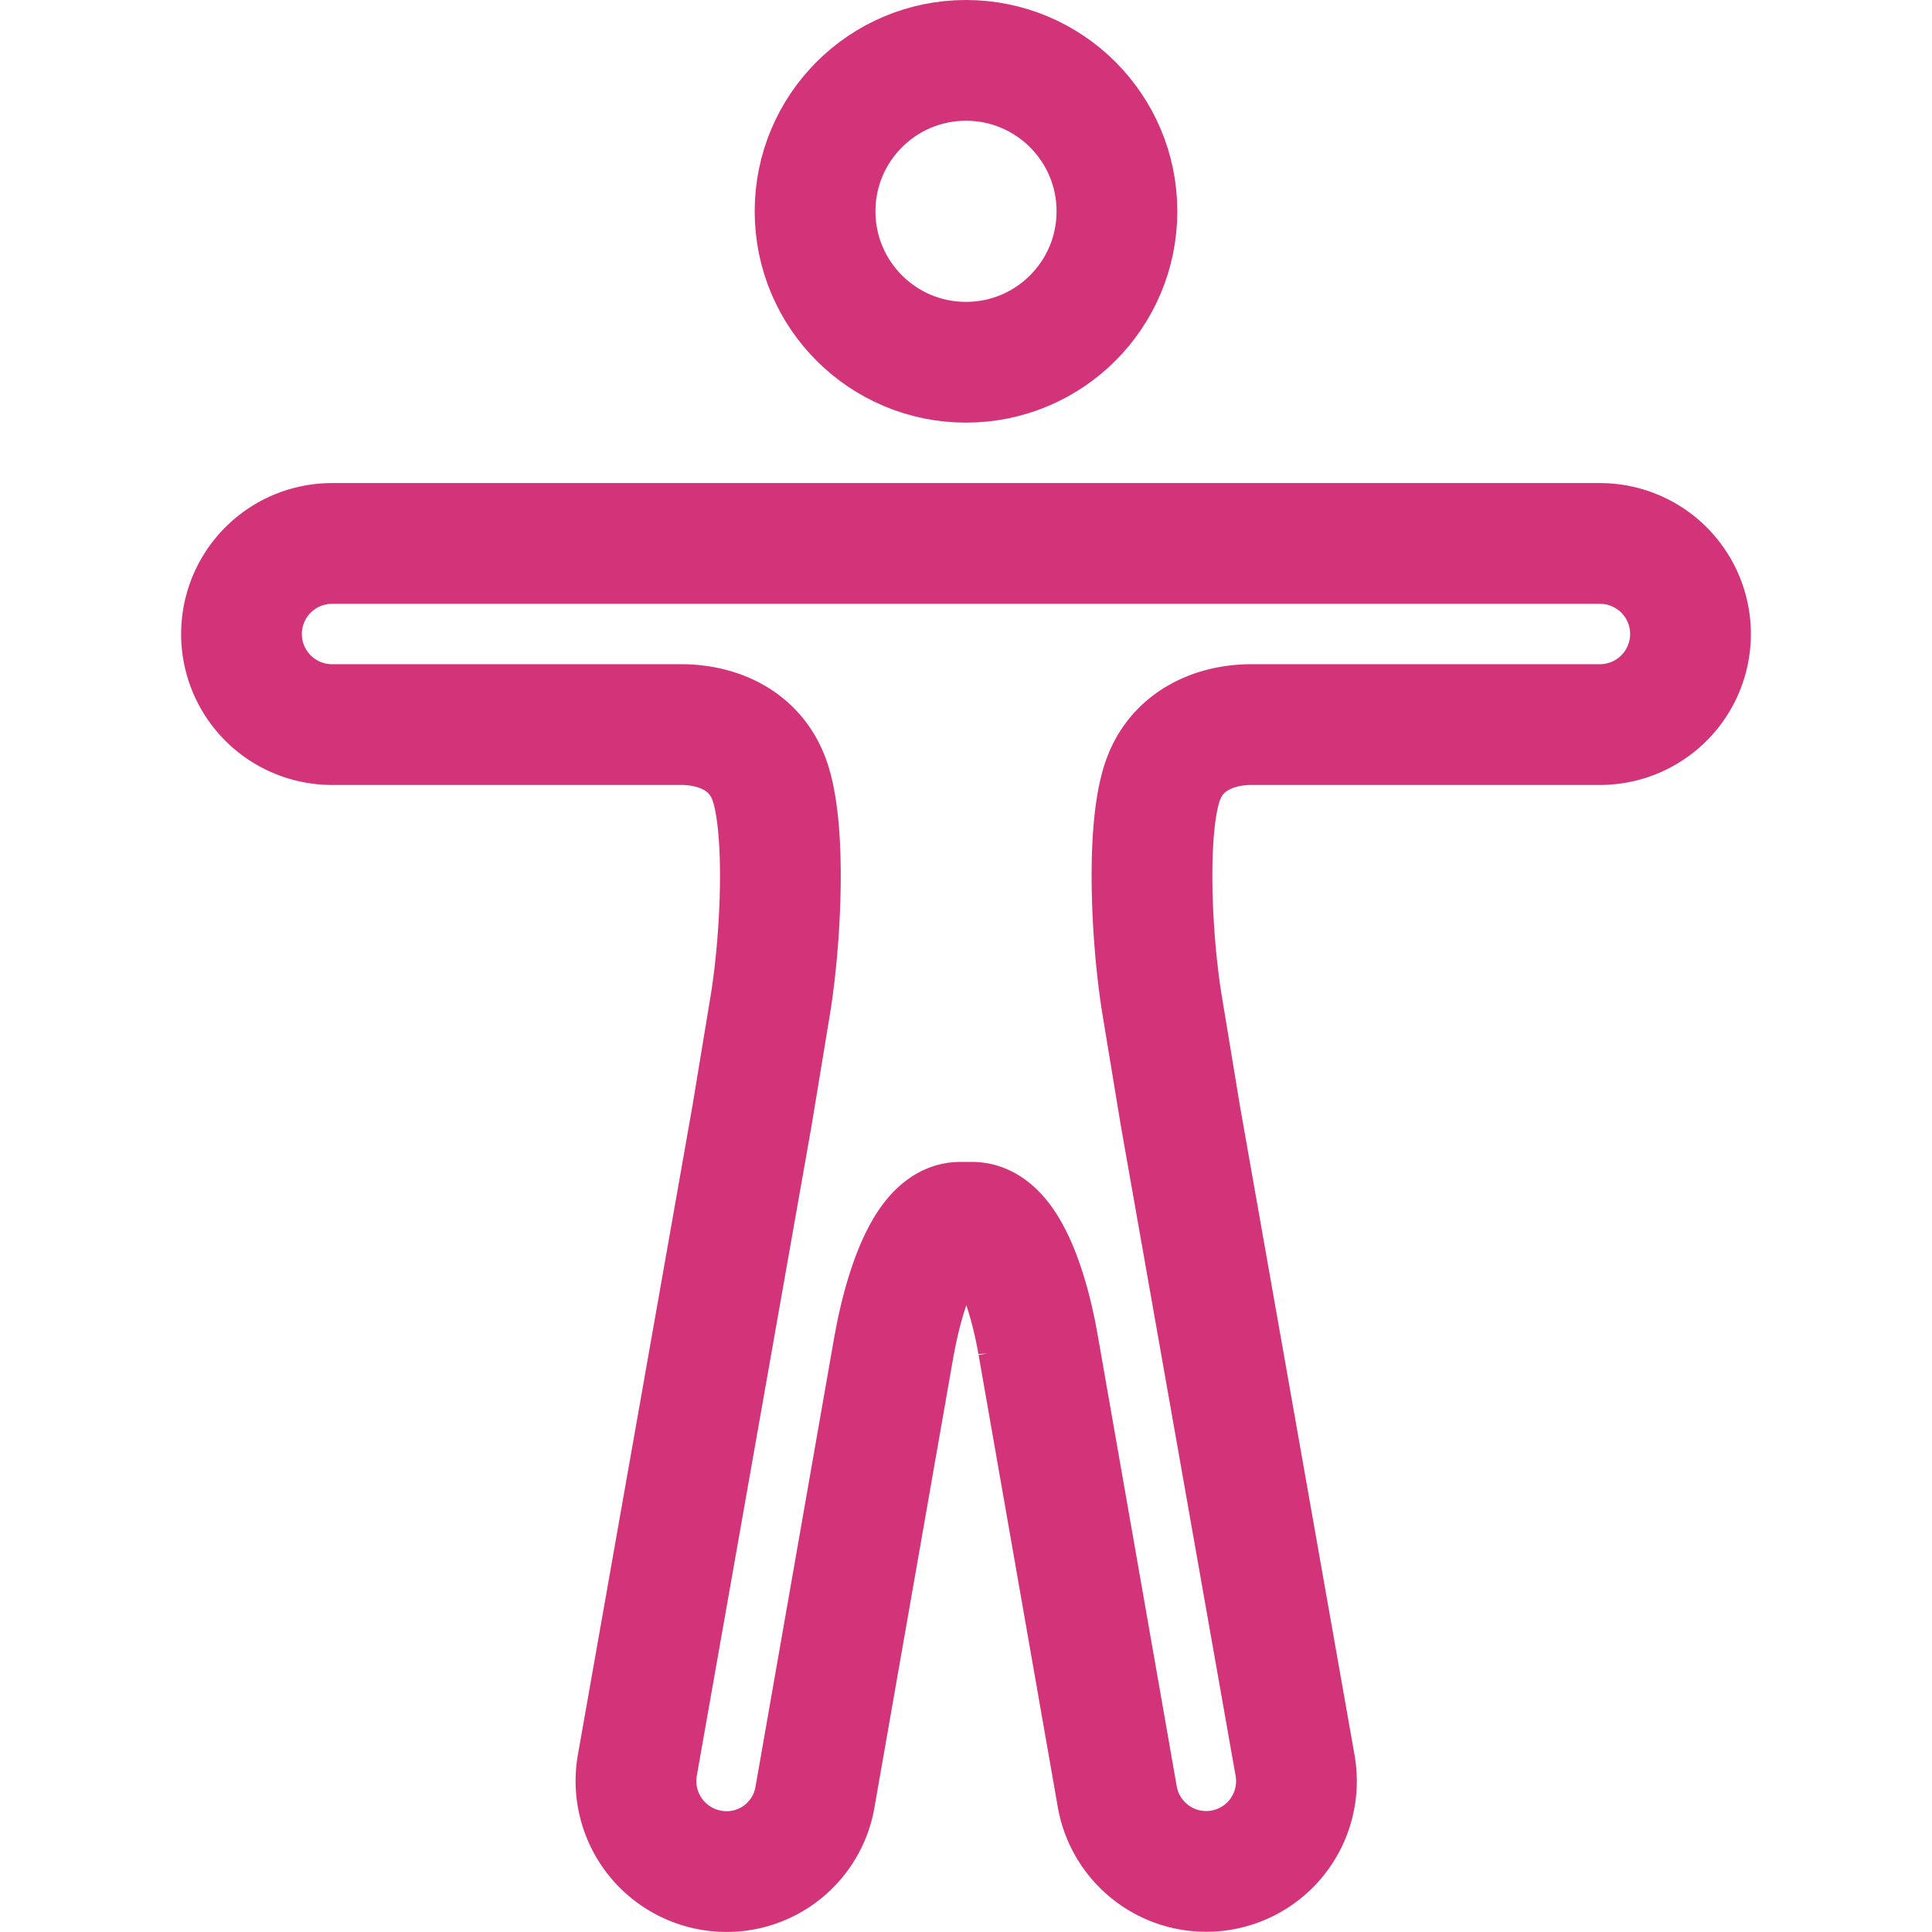
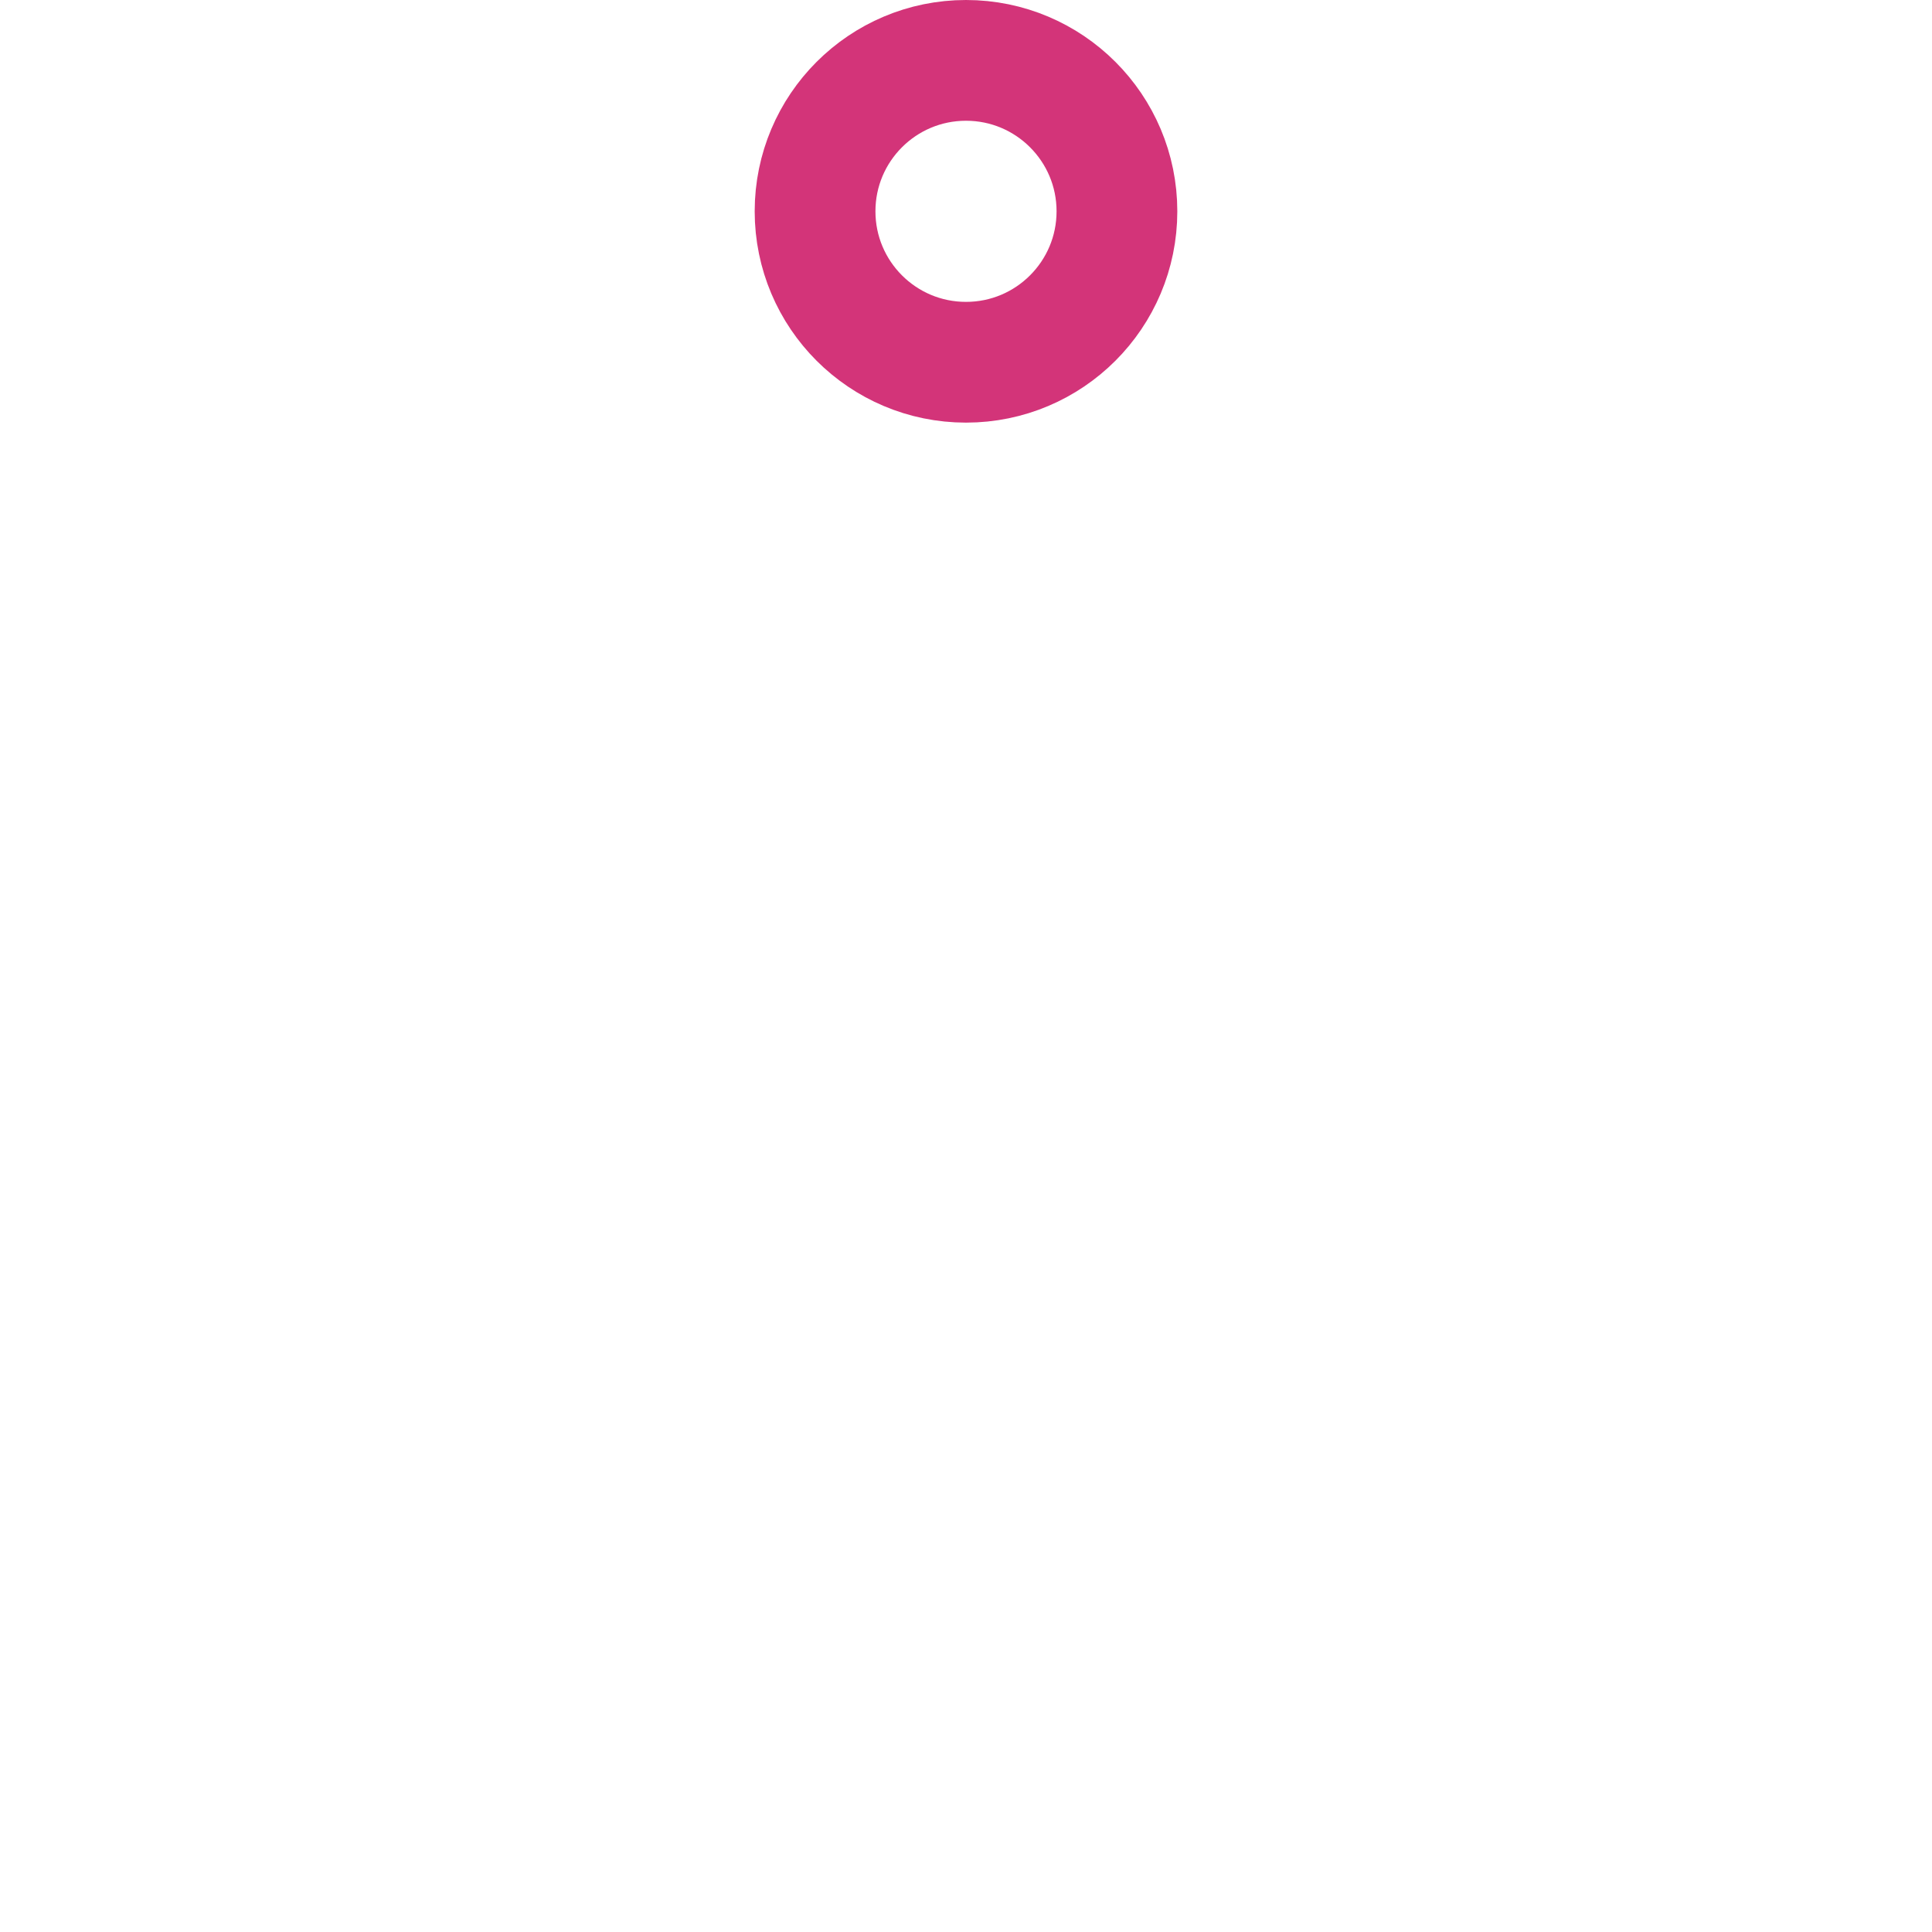
<svg xmlns="http://www.w3.org/2000/svg" aria-hidden="true" role="img" width="1em" height="1em" preserveAspectRatio="xMidYMid meet" viewBox="0 0 512 512">
  <circle fill="none" stroke="#d33479" stroke-miterlimit="10" stroke-width="32" cx="256" cy="56" r="40" />
-   <path fill="none" stroke="#d33479" stroke-miterlimit="10" stroke-width="32" d="M199.3 295.62h0l-30.4 172.2a24 24 0 0 0 19.5 27.8a23.76 23.76 0 0 0 27.6-19.5l21-119.9v.2s5.2-32.5 17.5-32.5h3.1c12.5 0 17.5 32.5 17.5 32.5v-.1l21 119.9a23.92 23.92 0 1 0 47.1-8.4l-30.4-172.2l-4.9-29.7c-2.9-18.1-4.2-47.6.5-59.7c4-10.4 14.13-14.2 23.2-14.2H424a24 24 0 0 0 0-48H88a24 24 0 0 0 0 48h92.5c9.23 0 19.2 3.8 23.2 14.2c4.7 12.1 3.4 41.6.5 59.7z" />
</svg>